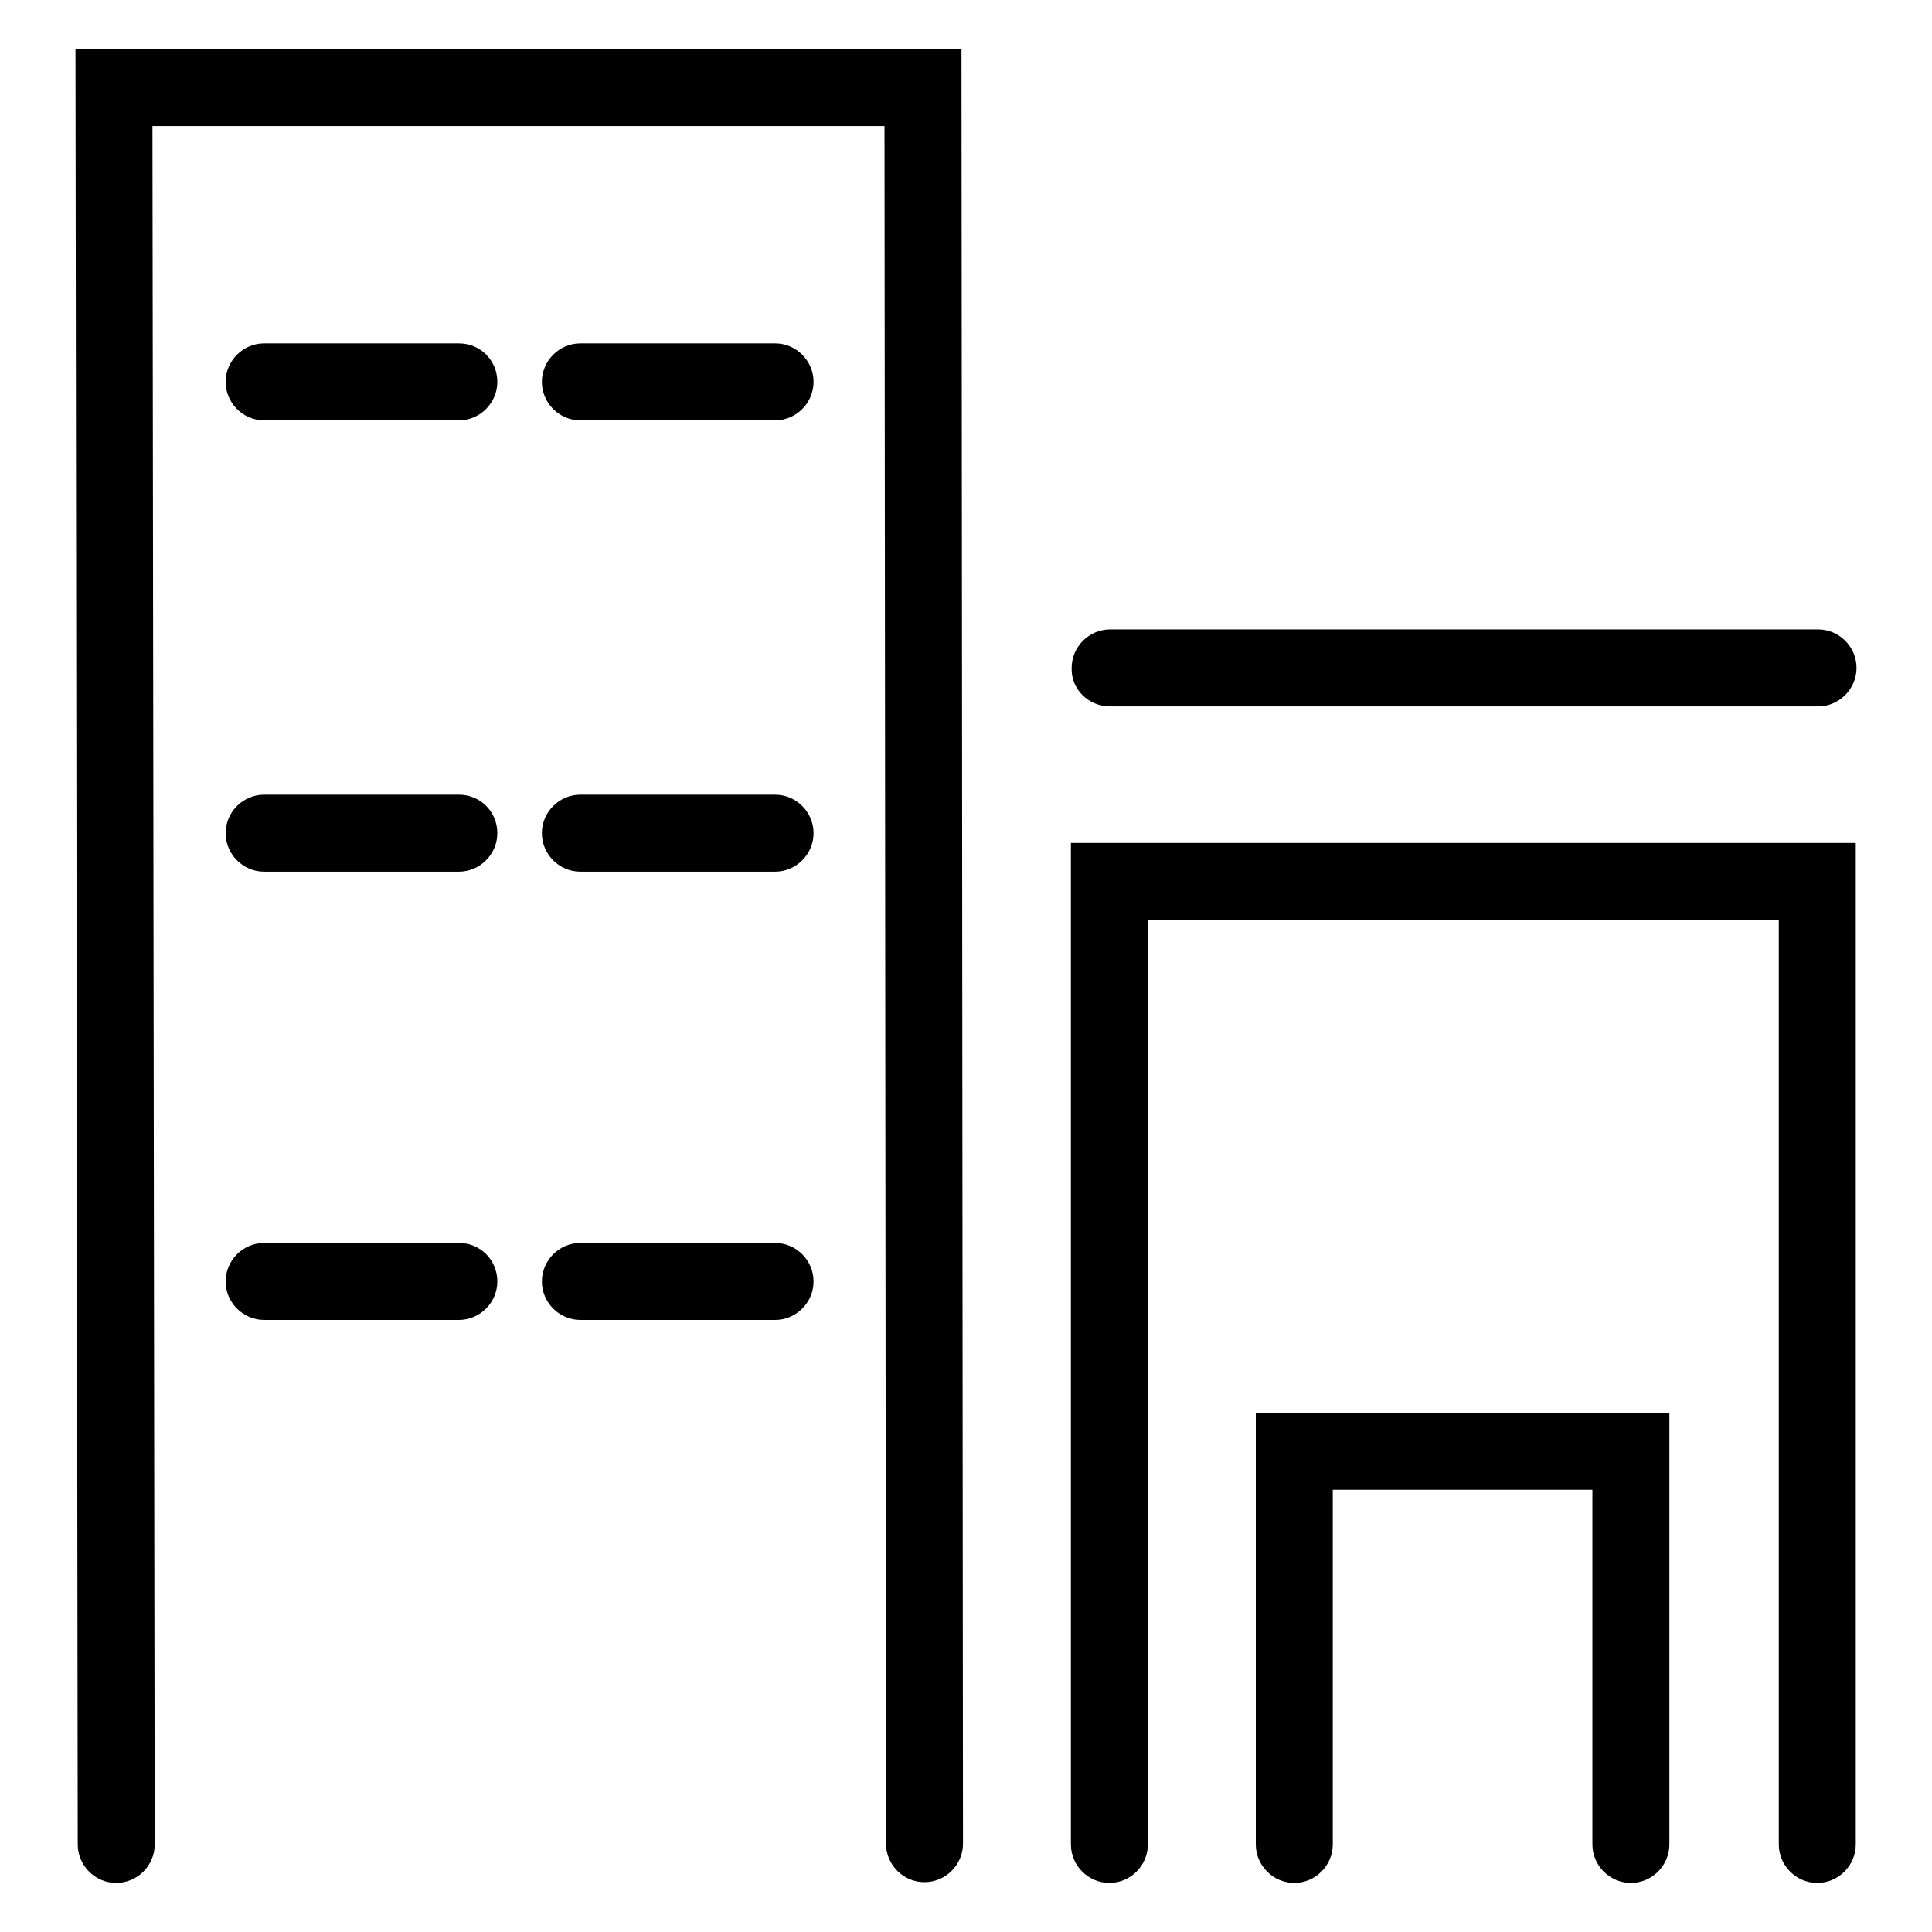
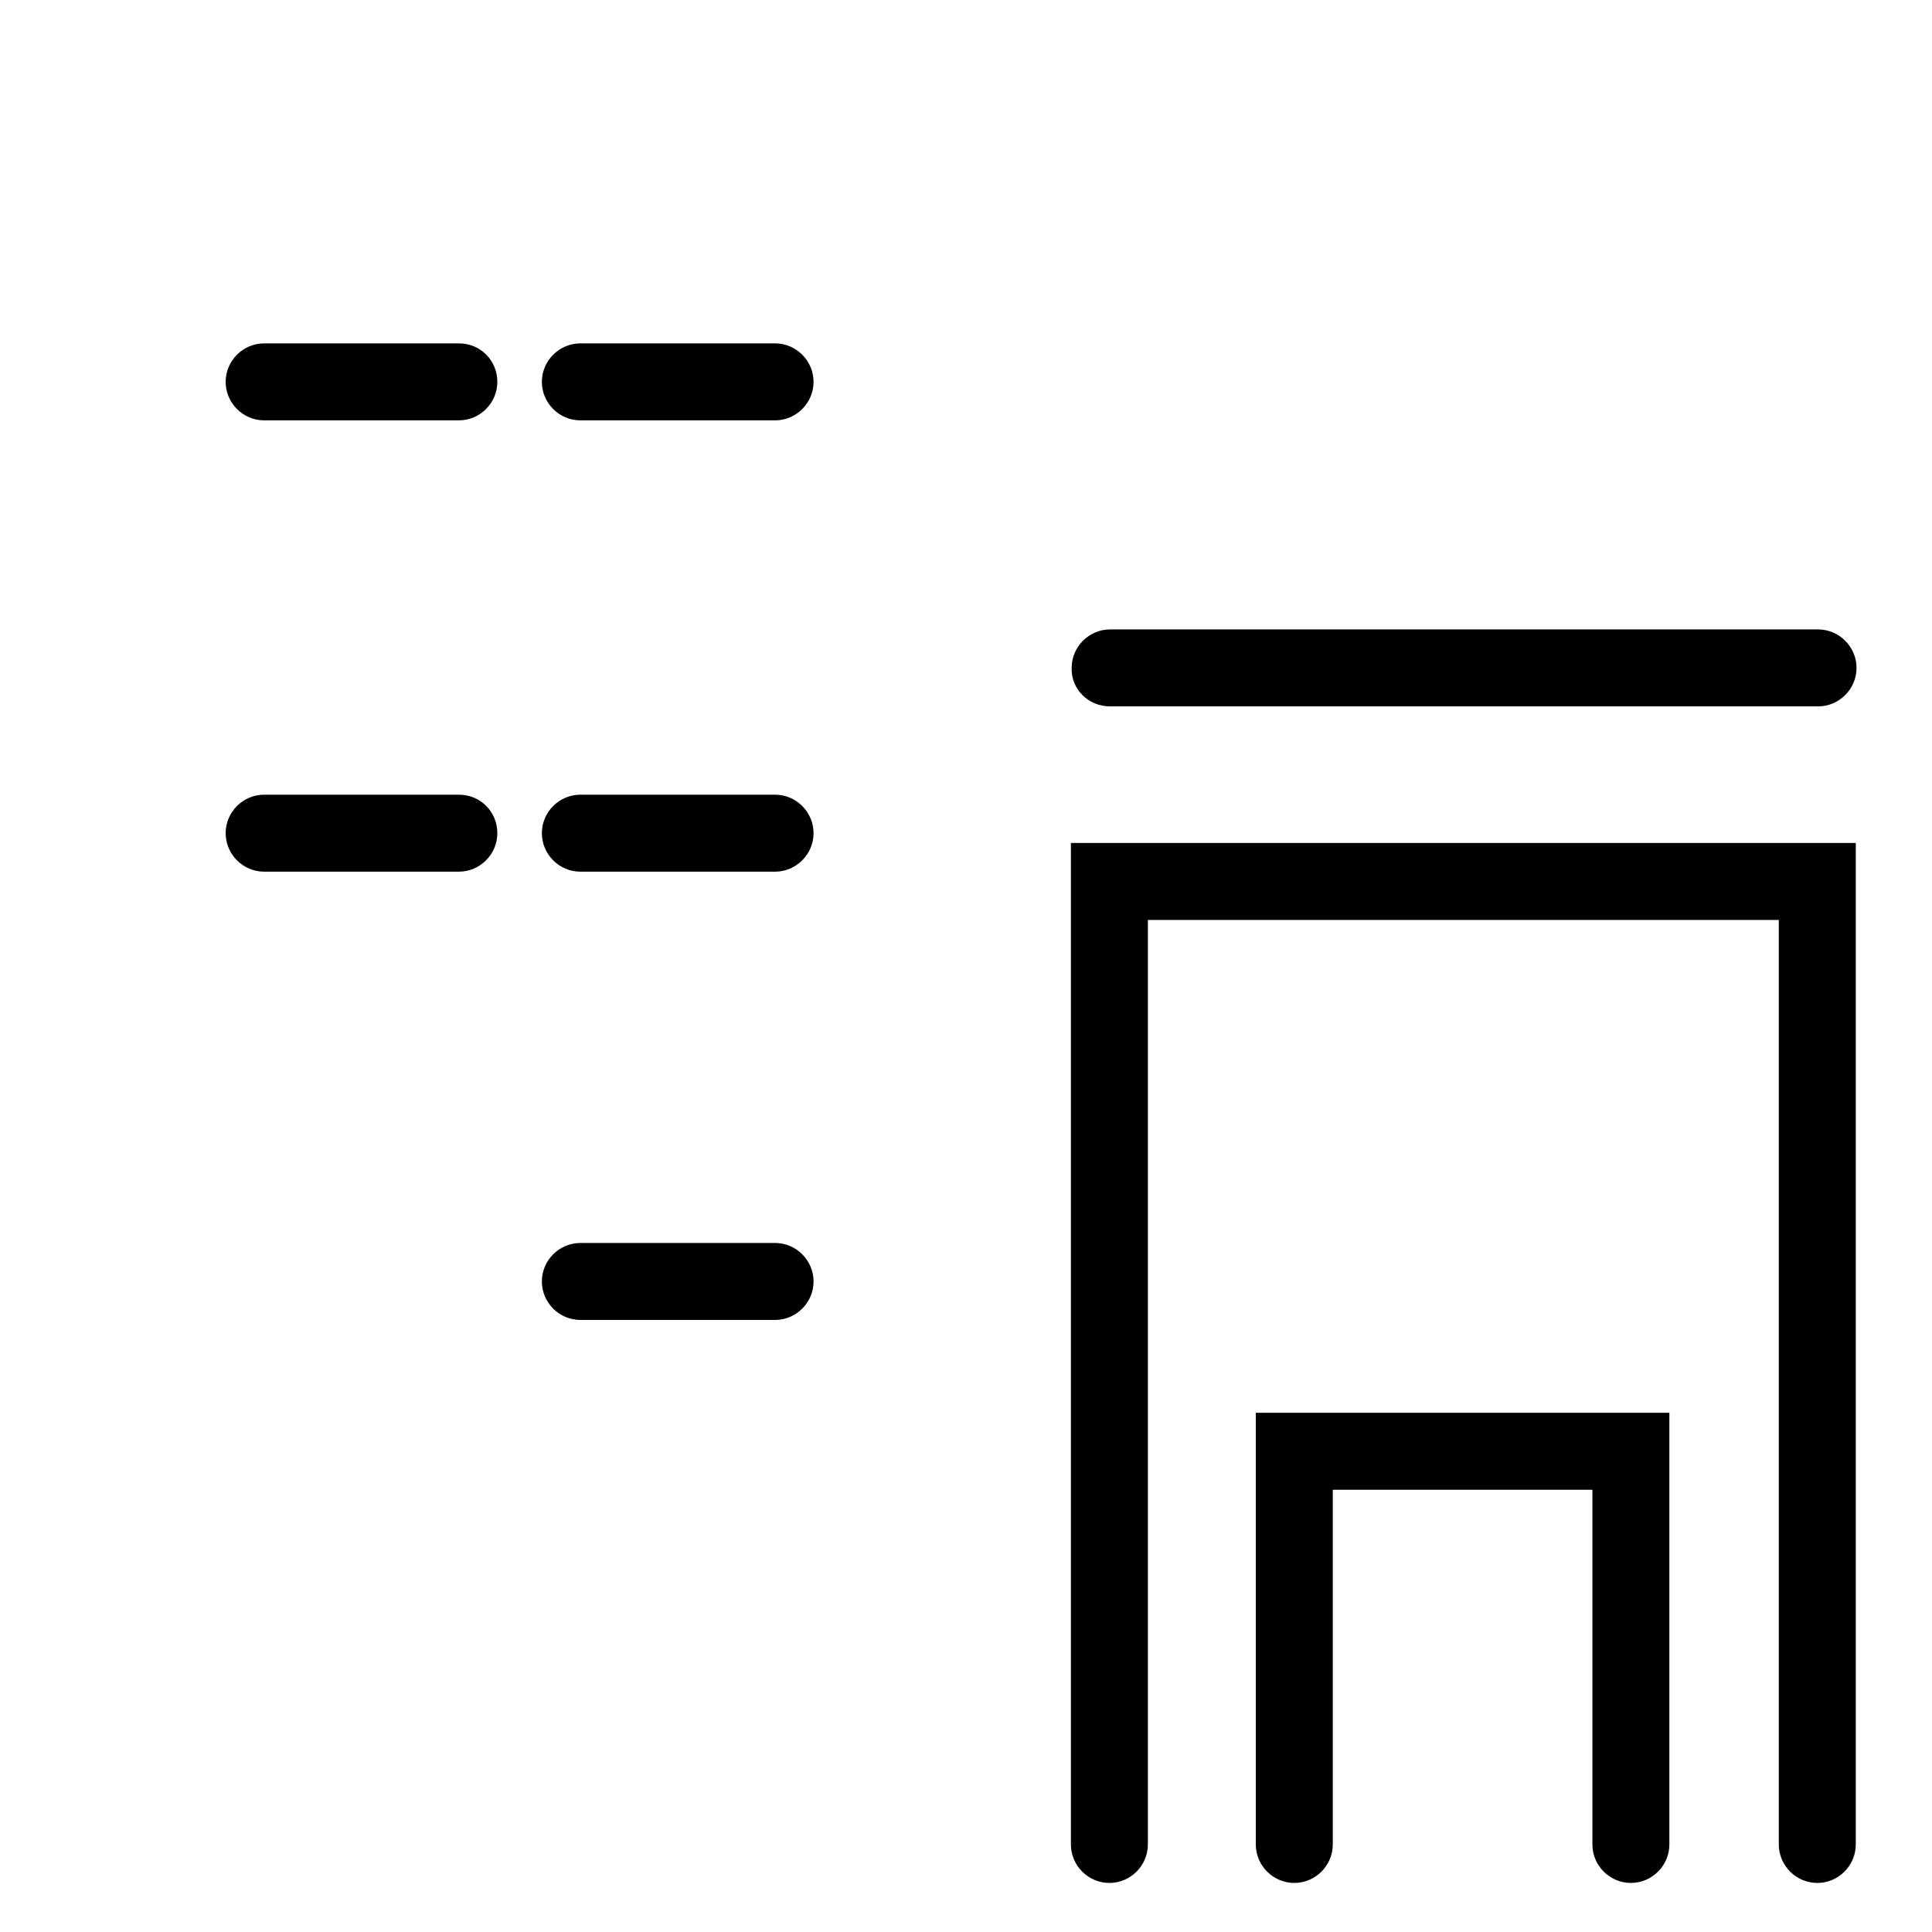
<svg xmlns="http://www.w3.org/2000/svg" version="1.1" x="0px" y="0px" viewBox="0 0 256 256" enable-background="new 0 0 256 256" xml:space="preserve">
  <g>
    <g>
      <path fill="#000000" d="M141.9,244.4c0,2.8,2.3,5.1,5.1,5.1s5.1-2.3,5.1-5.1V121.9h83.6v122.5c0,2.8,2.3,5.1,5.1,5.1s5.1-2.3,5.1-5.1V111.7h-104V244.4L141.9,244.4z" />
-       <path fill="#000000" d="M10,6.5l0.3,237.9c0,2.8,2.3,5.1,5.1,5.1l0,0c2.8,0,5.1-2.3,5.1-5.1L20.2,16.7h97l0.2,227.6c0,2.8,2.3,5.1,5.1,5.1l0,0c2.8,0,5.1-2.3,5.1-5.1L127.4,6.5H10L10,6.5z" />
      <path fill="#000000" d="M166.4,244.4c0,2.8,2.3,5.1,5.1,5.1c2.8,0,5.1-2.3,5.1-5.1v-47h34.4v47c0,2.8,2.3,5.1,5.1,5.1c2.8,0,5.1-2.3,5.1-5.1v-57.2h-54.8V244.4L166.4,244.4z" />
      <path fill="#000000" d="M147.1,93.6h93.8c2.8,0,5.1-2.3,5.1-5.1c0-2.8-2.3-5.1-5.1-5.1h-93.8c-2.8,0-5.1,2.3-5.1,5.1C141.9,91.3,144.2,93.6,147.1,93.6L147.1,93.6z" />
      <path fill="#000000" d="M60.8,45.5H35c-2.8,0-5.1,2.3-5.1,5.1s2.3,5.1,5.1,5.1h25.8c2.8,0,5.1-2.3,5.1-5.1S63.7,45.5,60.8,45.5L60.8,45.5z" />
      <path fill="#000000" d="M102.7,45.5H76.9c-2.8,0-5.1,2.3-5.1,5.1s2.3,5.1,5.1,5.1h25.8c2.8,0,5.1-2.3,5.1-5.1S105.5,45.5,102.7,45.5L102.7,45.5z" />
      <path fill="#000000" d="M60.8,105.3H35c-2.8,0-5.1,2.3-5.1,5.1s2.3,5.1,5.1,5.1h25.8c2.8,0,5.1-2.3,5.1-5.1S63.7,105.3,60.8,105.3L60.8,105.3z" />
      <path fill="#000000" d="M102.7,105.3H76.9c-2.8,0-5.1,2.3-5.1,5.1s2.3,5.1,5.1,5.1h25.8c2.8,0,5.1-2.3,5.1-5.1S105.5,105.3,102.7,105.3L102.7,105.3z" />
-       <path fill="#000000" d="M60.8,164.7H35c-2.8,0-5.1,2.3-5.1,5.1c0,2.8,2.3,5.1,5.1,5.1h25.8c2.8,0,5.1-2.3,5.1-5.1C65.9,167,63.7,164.7,60.8,164.7L60.8,164.7z" />
      <path fill="#000000" d="M102.7,164.7H76.9c-2.8,0-5.1,2.3-5.1,5.1c0,2.8,2.3,5.1,5.1,5.1h25.8c2.8,0,5.1-2.3,5.1-5.1C107.8,167,105.5,164.7,102.7,164.7L102.7,164.7z" />
    </g>
  </g>
</svg>